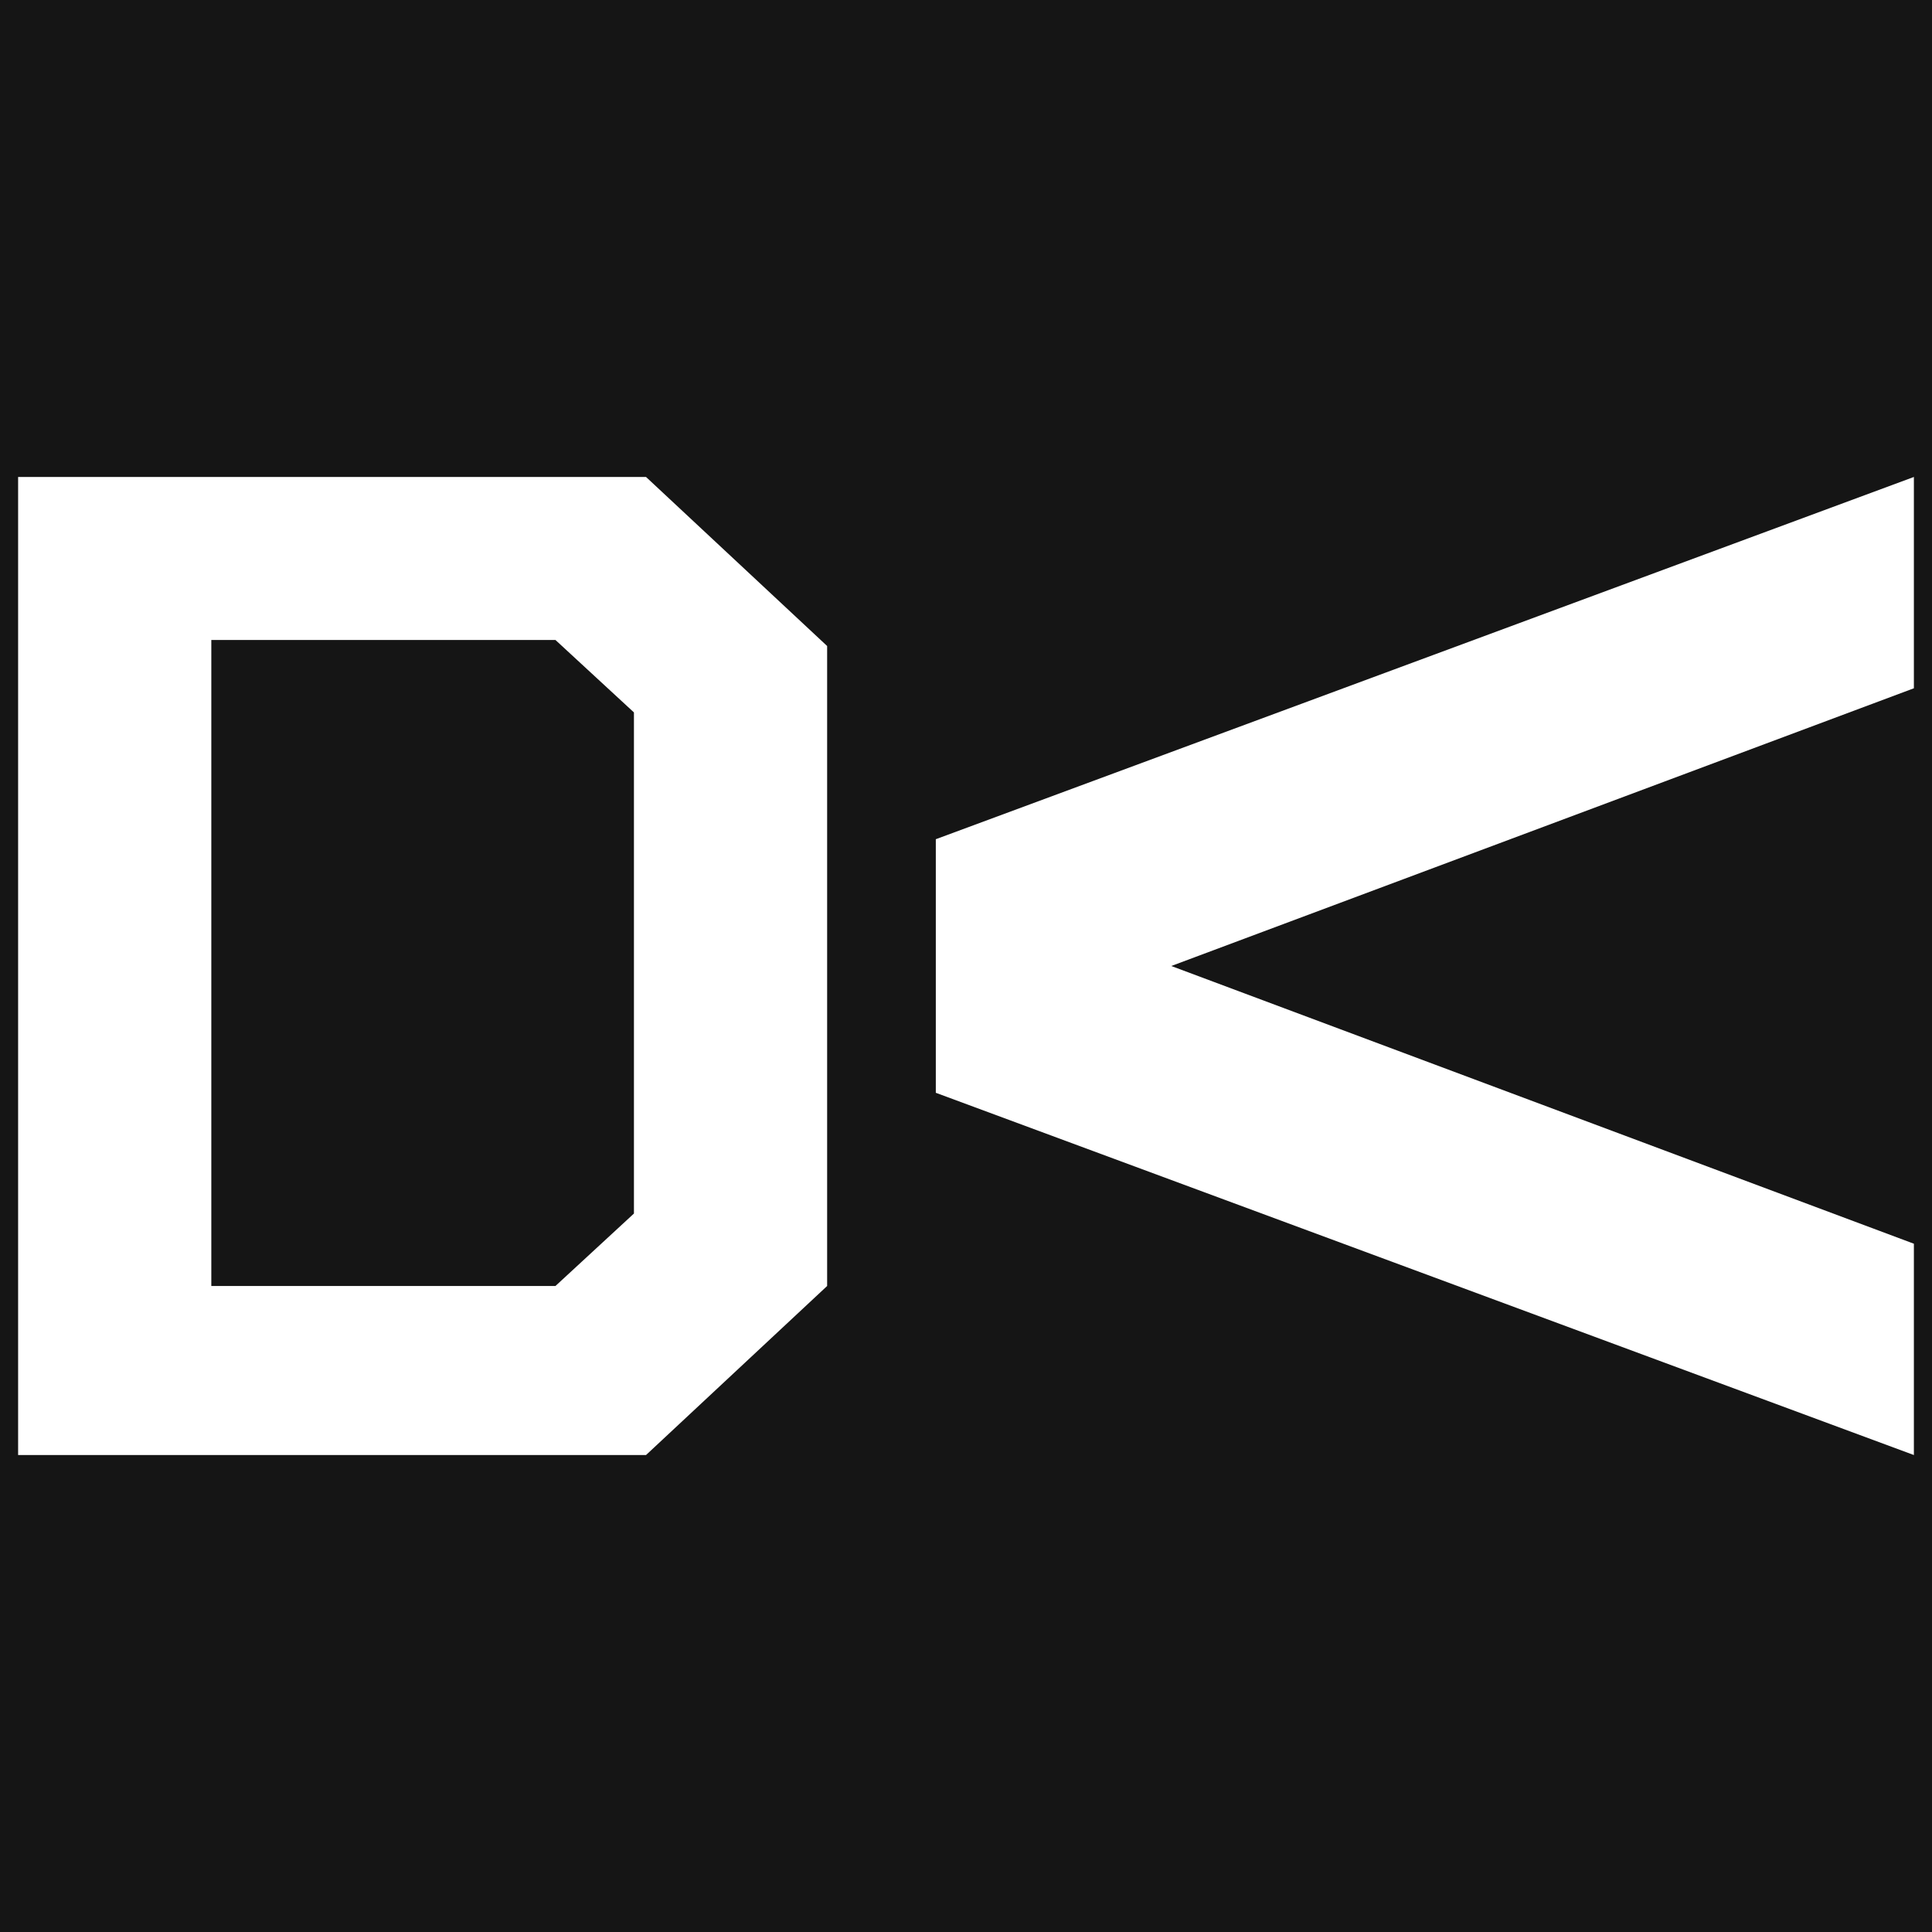
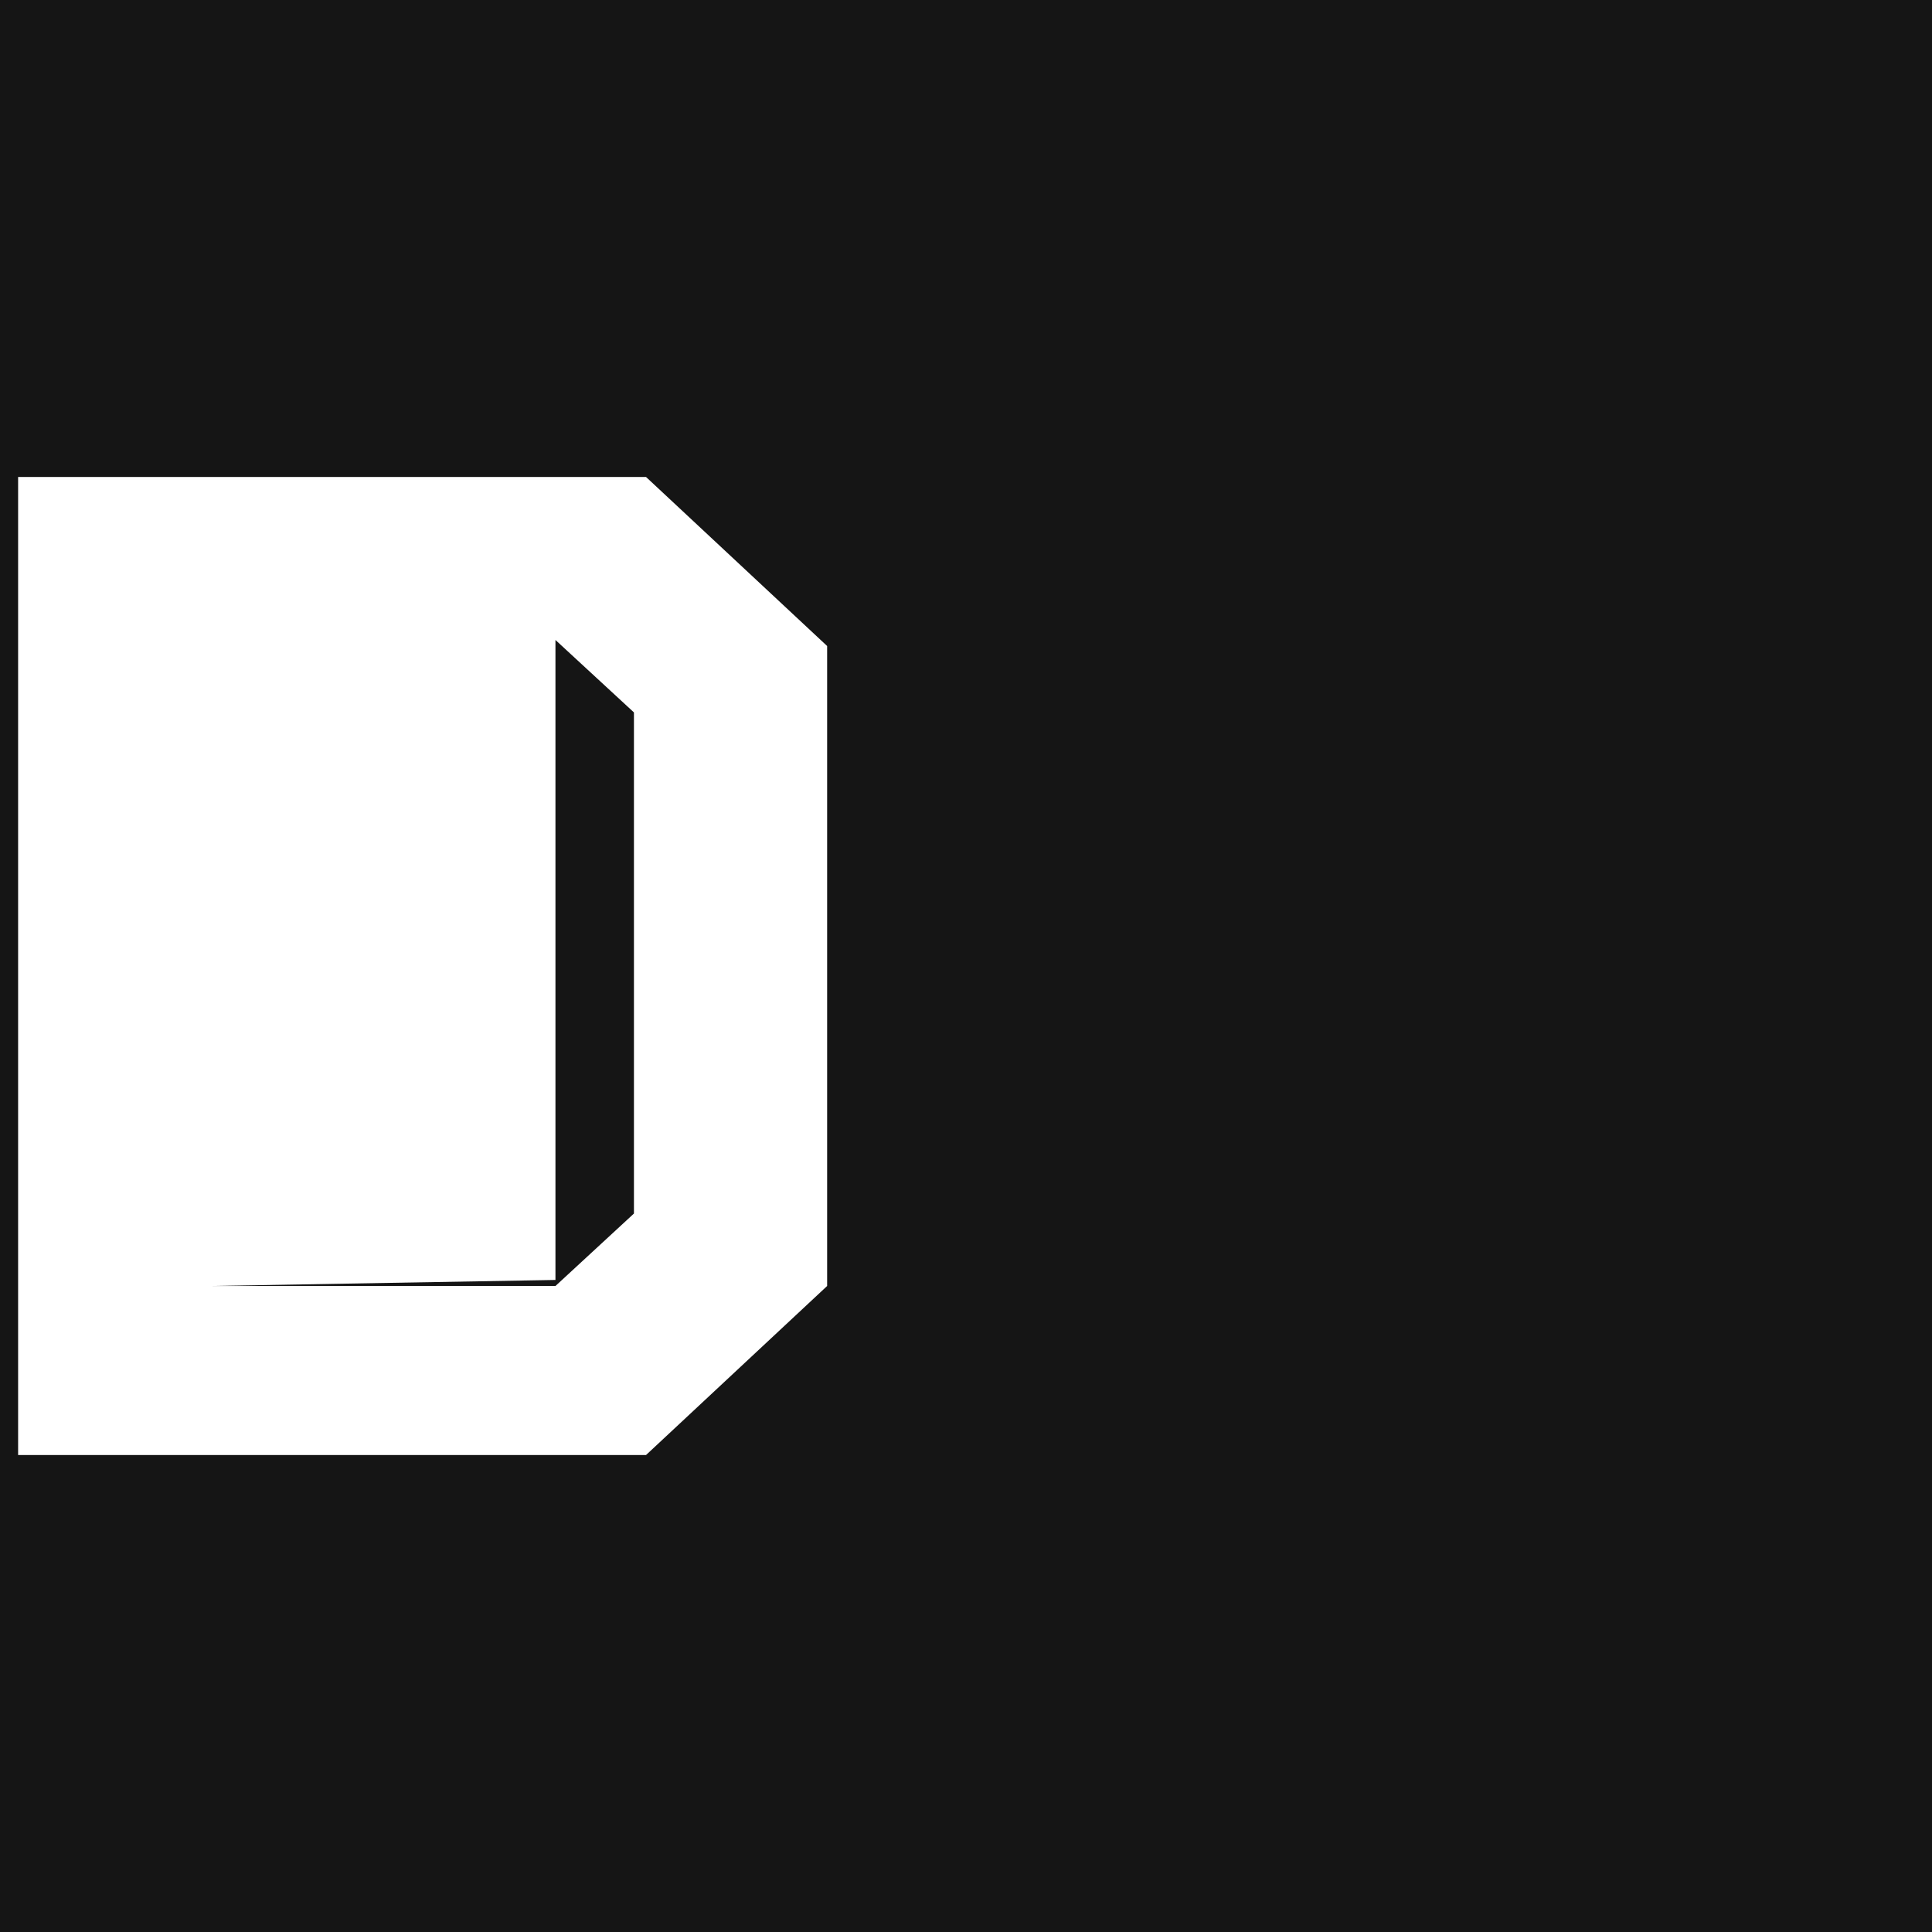
<svg xmlns="http://www.w3.org/2000/svg" id="Layers" version="1.1" viewBox="0 0 32 32">
  <defs>
    <style> .st0 { fill: #151515; } .st1 { fill: #fff; } </style>
  </defs>
  <rect class="st0" width="32" height="32" />
  <g>
-     <path class="st1" d="M.3,24.1V7.9h10.4l3,2.8v10.6l-3,2.8H.3ZM3.5,21.3h5.7l1.3-1.2v-8.3l-1.3-1.2H3.5v10.6Z" />
-     <polygon class="st1" points="31.7 7.9 15.5 13.9 15.5 18.1 31.7 24.1 31.7 20.6 19.4 16 31.7 11.4 31.7 7.9" />
+     <path class="st1" d="M.3,24.1V7.9h10.4l3,2.8v10.6l-3,2.8H.3ZM3.5,21.3h5.7l1.3-1.2v-8.3l-1.3-1.2v10.6Z" />
  </g>
</svg>